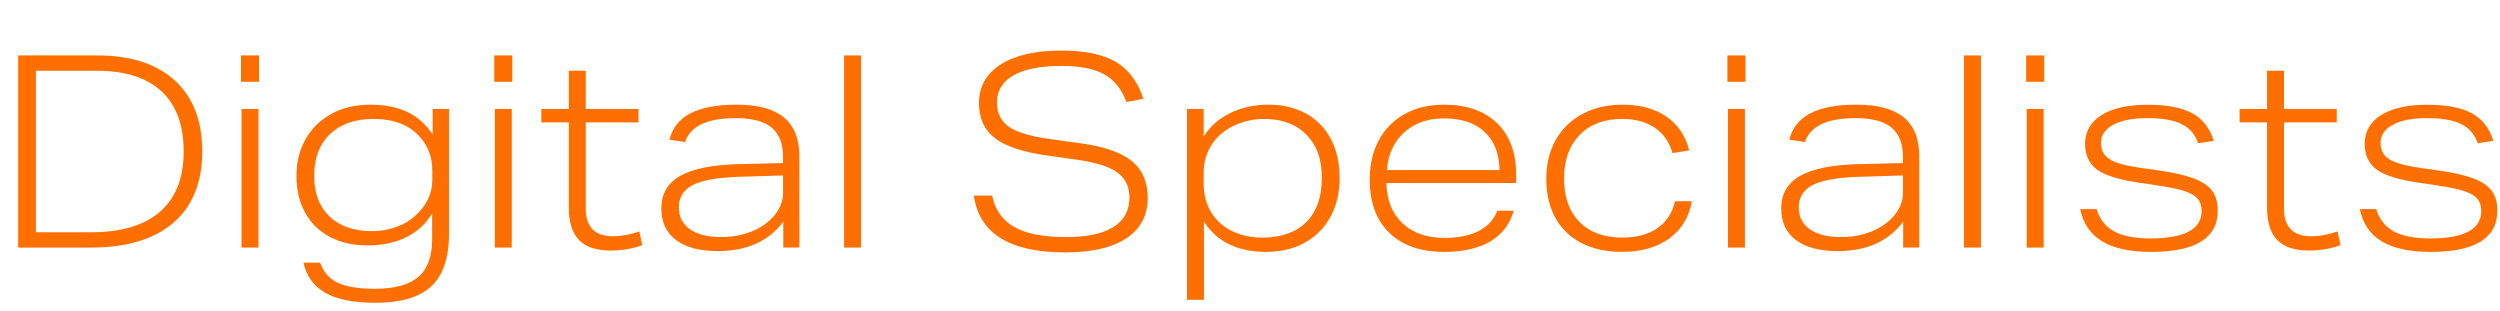
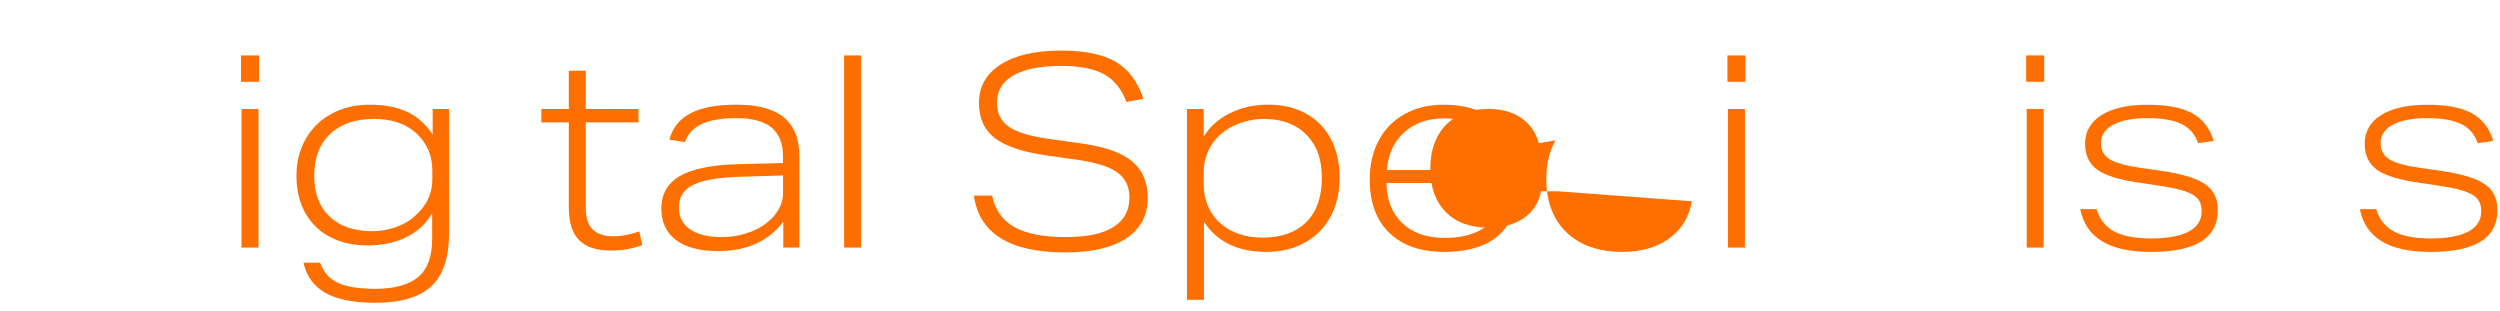
<svg xmlns="http://www.w3.org/2000/svg" id="_レイヤー_2" viewBox="0 0 836 104">
  <defs>
    <style>.cls-1{fill:none;}.cls-2{fill:#ff6f00;}</style>
  </defs>
  <g id="_レイヤー_1-2">
-     <path class="cls-2" d="m6.07,82.79V18.53h26.28c11.28,0,19.98,2.79,26.1,8.37s9.18,13.5,9.18,23.76-3.23,18.33-9.67,23.85c-6.45,5.52-15.67,8.28-27.67,8.28H6.07Zm24.39-5.13c10.14,0,17.83-2.3,23.08-6.89,5.25-4.59,7.88-11.29,7.88-20.11s-2.47-15.53-7.42-20.12-12.17-6.88-21.64-6.88H12.01v54h18.45Z" />
    <path class="cls-2" d="m80.59,27.35v-8.82h6.03v8.82h-6.03Zm.18,55.44v-46.35h5.67v46.35h-5.67Z" />
    <path class="cls-2" d="m144.49,71.36c-2.04,3.48-4.92,6.14-8.64,7.96-3.72,1.83-8.01,2.75-12.87,2.75s-8.9-.91-12.46-2.75c-3.57-1.83-6.36-4.5-8.37-8.01-2.01-3.51-3.01-7.66-3.01-12.46s1-8.64,3.01-12.24c2.01-3.6,4.87-6.44,8.6-8.5,3.72-2.07,8.04-3.1,12.96-3.1s9.09.81,12.51,2.43c3.42,1.62,6.24,4.14,8.46,7.56v-8.55h5.49v41.49c0,8.16-1.98,14.09-5.94,17.78s-10.23,5.53-18.81,5.53c-7.14,0-12.66-1.1-16.56-3.29-3.9-2.19-6.36-5.57-7.38-10.12h5.58c1.08,3.12,3.04,5.35,5.9,6.71,2.85,1.35,6.97,2.02,12.38,2.02,6.6,0,11.44-1.32,14.53-3.96,3.09-2.64,4.64-6.84,4.64-12.6v-8.64Zm.09-14.13c0-5.46-2.01-9.87-6.03-13.23-3.36-2.82-7.89-4.23-13.59-4.23-6.18,0-11.04,1.68-14.58,5.04-3.54,3.36-5.31,8.01-5.31,13.95s1.71,10.37,5.13,13.64c3.42,3.27,8.16,4.9,14.22,4.9,2.76,0,5.41-.45,7.96-1.35,2.55-.9,4.67-2.13,6.34-3.69,3.9-3.42,5.85-7.47,5.85-12.15v-2.88Z" />
-     <path class="cls-2" d="m165.28,27.35v-8.82h6.03v8.82h-6.03Zm.18,55.44v-46.35h5.67v46.35h-5.67Z" />
    <path class="cls-2" d="m214.78,81.98c-3.3,1.2-6.81,1.8-10.53,1.8-4.8,0-8.34-1.17-10.62-3.51-2.28-2.34-3.42-5.94-3.42-10.8v-28.53h-9.18v-4.5h9.18v-12.78h5.67v12.78h17.64v4.5h-17.64v28.8c0,6.18,3.06,9.27,9.18,9.27,2.76,0,5.67-.54,8.73-1.62l.99,4.59Z" />
    <path class="cls-2" d="m261.93,82.79v-8.64c-4.92,6.54-12.21,9.81-21.87,9.81-6.06,0-10.73-1.23-14-3.69-3.27-2.46-4.91-5.97-4.91-10.53,0-4.86,2.08-8.49,6.25-10.89,4.17-2.4,10.67-3.72,19.49-3.96l14.94-.36v-2.25c0-4.32-1.28-7.53-3.82-9.63-2.55-2.1-6.5-3.15-11.84-3.15-4.86,0-8.7.66-11.52,1.98-2.82,1.32-4.68,3.33-5.58,6.03l-5.22-.81c1.02-3.96,3.38-6.9,7.06-8.82,3.69-1.92,8.83-2.88,15.44-2.88,7.08,0,12.34,1.43,15.79,4.27,3.45,2.85,5.17,7.19,5.17,13v30.51h-5.4Zm-.09-24.12l-14.76.45c-7.14.24-12.27,1.16-15.39,2.74-3.12,1.59-4.68,4.1-4.68,7.52,0,3.12,1.25,5.55,3.74,7.29,2.49,1.74,6.01,2.61,10.58,2.61,2.82,0,5.54-.4,8.14-1.21,2.61-.81,4.84-1.94,6.71-3.38,1.8-1.38,3.2-2.94,4.19-4.68.99-1.74,1.48-3.51,1.48-5.31v-6.03Z" />
    <path class="cls-2" d="m282.27,82.79V18.53h5.67v64.26h-5.67Z" />
    <path class="cls-2" d="m376.68,34.1c-1.62-4.32-4.11-7.41-7.47-9.27-3.36-1.86-8.13-2.79-14.31-2.79-6.96,0-12.28,1.05-15.97,3.15-3.69,2.1-5.54,5.13-5.54,9.09,0,3.54,1.31,6.23,3.92,8.06,2.61,1.83,7.03,3.19,13.28,4.09l11.52,1.62c7.56,1.08,13.06,3.06,16.52,5.94,3.45,2.88,5.17,6.93,5.17,12.15,0,5.88-2.38,10.4-7.16,13.54-4.77,3.15-11.56,4.73-20.38,4.73-18.6,0-28.8-6.33-30.6-18.99h6.12c.96,4.74,3.42,8.23,7.38,10.48,3.96,2.25,9.66,3.38,17.1,3.38s12.42-1.11,16.02-3.33c3.6-2.22,5.4-5.52,5.4-9.9,0-3.6-1.32-6.37-3.96-8.32-2.64-1.95-7.08-3.38-13.32-4.28l-10.26-1.44c-8.04-1.14-13.85-3.07-17.42-5.8-3.57-2.73-5.35-6.64-5.35-11.75,0-5.52,2.43-9.82,7.29-12.92,4.86-3.09,11.61-4.63,20.25-4.63,7.8,0,13.84,1.25,18.14,3.73,4.29,2.49,7.39,6.61,9.31,12.38l-5.67,1.08Z" />
    <path class="cls-2" d="m396.93,100.25v-63.81h5.58v9.27c1.98-3.3,4.89-5.91,8.73-7.83,3.84-1.92,8.13-2.88,12.87-2.88s8.91.98,12.51,2.92c3.6,1.95,6.39,4.77,8.37,8.46,1.98,3.69,2.97,8.06,2.97,13.1s-.99,9.15-2.97,12.87c-1.98,3.72-4.83,6.63-8.55,8.73-3.72,2.1-8.07,3.15-13.05,3.15-9.48,0-16.41-3.36-20.79-10.08v26.1h-5.67Zm5.58-38.79c0,2.76.51,5.31,1.53,7.65,1.02,2.34,2.52,4.32,4.5,5.94,1.74,1.44,3.76,2.54,6.08,3.29,2.31.75,4.78,1.12,7.42,1.12,6.36,0,11.28-1.72,14.76-5.17,3.48-3.45,5.22-8.38,5.22-14.81s-1.73-10.94-5.17-14.44c-3.45-3.51-8.18-5.27-14.18-5.27-2.7,0-5.33.45-7.88,1.35-2.55.9-4.76,2.16-6.61,3.78-1.8,1.56-3.2,3.45-4.19,5.67-.99,2.22-1.48,4.56-1.48,7.02v3.87Z" />
    <path class="cls-2" d="m463.62,61.19c.12,5.7,1.9,10.19,5.35,13.46,3.45,3.27,8.15,4.9,14.08,4.9,4.62,0,8.45-.78,11.48-2.34,3.03-1.56,5.08-3.81,6.17-6.75h5.49c-1.26,4.5-3.87,7.92-7.83,10.26-3.96,2.34-9.12,3.51-15.48,3.51-7.8,0-13.89-2.12-18.27-6.35-4.38-4.23-6.57-10.18-6.57-17.86,0-4.92.99-9.25,2.97-13,1.98-3.75,4.84-6.69,8.6-8.82,3.75-2.13,8.17-3.19,13.27-3.19,7.56,0,13.47,2.06,17.73,6.17,4.26,4.11,6.39,9.85,6.39,17.23v2.79h-43.38Zm37.8-4.32c-.06-5.46-1.71-9.7-4.95-12.74-3.24-3.03-7.77-4.54-13.59-4.54-5.46,0-9.92,1.58-13.37,4.73s-5.35,7.33-5.71,12.56h37.62Z" />
-     <path class="cls-2" d="m565.77,67.31c-.96,5.34-3.5,9.49-7.61,12.46-4.11,2.97-9.38,4.46-15.79,4.46-5.1,0-9.56-.96-13.37-2.88-3.81-1.92-6.75-4.71-8.82-8.37-2.07-3.66-3.1-8.04-3.1-13.14s1.02-9.15,3.06-12.87c2.04-3.72,5-6.64,8.87-8.77,3.87-2.13,8.42-3.19,13.63-3.19,5.88,0,10.76,1.34,14.62,4,3.87,2.67,6.4,6.44,7.61,11.29l-5.58.9c-1.02-3.66-2.99-6.48-5.89-8.46-2.91-1.98-6.56-2.97-10.94-2.97-6,0-10.74,1.79-14.22,5.35-3.48,3.57-5.22,8.45-5.22,14.62s1.72,11.01,5.17,14.49c3.45,3.48,8.2,5.22,14.26,5.22,4.8,0,8.73-1.05,11.79-3.15,3.06-2.1,5.01-5.1,5.85-9h5.67Z" />
+     <path class="cls-2" d="m565.77,67.31c-.96,5.34-3.5,9.49-7.61,12.46-4.11,2.97-9.38,4.46-15.79,4.46-5.1,0-9.56-.96-13.37-2.88-3.81-1.92-6.75-4.71-8.82-8.37-2.07-3.66-3.1-8.04-3.1-13.14s1.02-9.15,3.06-12.87l-5.58.9c-1.02-3.66-2.99-6.48-5.89-8.46-2.91-1.98-6.56-2.97-10.94-2.97-6,0-10.74,1.79-14.22,5.35-3.48,3.57-5.22,8.45-5.22,14.62s1.72,11.01,5.17,14.49c3.45,3.48,8.2,5.22,14.26,5.22,4.8,0,8.73-1.05,11.79-3.15,3.06-2.1,5.01-5.1,5.85-9h5.67Z" />
    <path class="cls-2" d="m577.65,27.35v-8.82h6.03v8.82h-6.03Zm.18,55.44v-46.35h5.67v46.35h-5.67Z" />
-     <path class="cls-2" d="m636.42,82.79v-8.64c-4.92,6.54-12.21,9.81-21.87,9.81-6.06,0-10.73-1.23-14-3.69-3.27-2.46-4.91-5.97-4.91-10.53,0-4.86,2.08-8.49,6.25-10.89,4.17-2.4,10.67-3.72,19.49-3.96l14.94-.36v-2.25c0-4.32-1.28-7.53-3.82-9.63-2.55-2.1-6.5-3.15-11.84-3.15-4.86,0-8.7.66-11.52,1.98-2.82,1.32-4.68,3.33-5.58,6.03l-5.22-.81c1.02-3.96,3.38-6.9,7.06-8.82,3.69-1.92,8.83-2.88,15.44-2.88,7.08,0,12.34,1.43,15.79,4.27,3.45,2.85,5.17,7.19,5.17,13v30.51h-5.4Zm-.09-24.12l-14.76.45c-7.14.24-12.27,1.16-15.39,2.74-3.12,1.59-4.68,4.1-4.68,7.52,0,3.12,1.25,5.55,3.74,7.29,2.49,1.74,6.01,2.61,10.58,2.61,2.82,0,5.54-.4,8.14-1.21,2.61-.81,4.84-1.94,6.71-3.38,1.8-1.38,3.2-2.94,4.19-4.68.99-1.74,1.48-3.51,1.48-5.31v-6.03Z" />
-     <path class="cls-2" d="m656.76,82.79V18.53h5.67v64.26h-5.67Z" />
    <path class="cls-2" d="m677.55,27.35v-8.82h6.03v8.82h-6.03Zm.18,55.44v-46.35h5.67v46.35h-5.67Z" />
    <path class="cls-2" d="m735.06,47.87c-1.02-2.94-2.87-5.07-5.54-6.39-2.67-1.32-6.47-1.98-11.38-1.98s-8.75.74-11.47,2.21c-2.73,1.47-4.1,3.5-4.1,6.07s1,4.31,3.02,5.54c2.01,1.23,5.65,2.21,10.93,2.92l5.76.81c4.98.72,8.86,1.64,11.65,2.75,2.79,1.11,4.77,2.51,5.94,4.19,1.17,1.68,1.75,3.81,1.75,6.39,0,9.24-7.44,13.86-22.32,13.86-7.02,0-12.48-1.19-16.38-3.56-3.9-2.37-6.33-5.95-7.29-10.75h5.49c1.02,3.42,2.98,5.91,5.89,7.47,2.91,1.56,7,2.34,12.29,2.34s9.72-.77,12.6-2.29c2.88-1.53,4.32-3.79,4.32-6.79,0-1.44-.27-2.61-.81-3.51s-1.41-1.67-2.61-2.29c-1.2-.63-2.73-1.17-4.59-1.62-1.86-.45-4.23-.88-7.11-1.3l-5.49-.81c-6.78-.96-11.54-2.41-14.27-4.37-2.73-1.95-4.09-4.87-4.09-8.77s1.84-7.26,5.54-9.54c3.69-2.28,8.8-3.42,15.34-3.42s11.46.94,14.94,2.83c3.48,1.89,5.88,4.97,7.2,9.23l-5.22.81Z" />
-     <path class="cls-2" d="m782.67,81.98c-3.3,1.2-6.81,1.8-10.53,1.8-4.8,0-8.34-1.17-10.62-3.51-2.28-2.34-3.42-5.94-3.42-10.8v-28.53h-9.18v-4.5h9.18v-12.78h5.67v12.78h17.64v4.5h-17.64v28.8c0,6.18,3.06,9.27,9.18,9.27,2.76,0,5.67-.54,8.73-1.62l.99,4.59Z" />
    <path class="cls-2" d="m828.56,47.87c-1.02-2.94-2.87-5.07-5.54-6.39-2.67-1.32-6.47-1.98-11.38-1.98s-8.75.74-11.47,2.21c-2.73,1.47-4.1,3.5-4.1,6.07s1,4.31,3.02,5.54c2.01,1.23,5.65,2.21,10.93,2.92l5.76.81c4.98.72,8.86,1.64,11.65,2.75,2.79,1.11,4.77,2.51,5.94,4.19,1.17,1.68,1.75,3.81,1.75,6.39,0,9.24-7.44,13.86-22.32,13.86-7.02,0-12.48-1.19-16.38-3.56-3.9-2.37-6.33-5.95-7.29-10.75h5.49c1.02,3.42,2.98,5.91,5.89,7.47,2.91,1.56,7,2.34,12.29,2.34s9.72-.77,12.6-2.29c2.88-1.53,4.32-3.79,4.32-6.79,0-1.44-.27-2.61-.81-3.51s-1.41-1.67-2.61-2.29c-1.2-.63-2.73-1.17-4.59-1.62-1.86-.45-4.23-.88-7.11-1.3l-5.49-.81c-6.78-.96-11.54-2.41-14.27-4.37-2.73-1.95-4.09-4.87-4.09-8.77s1.84-7.26,5.54-9.54c3.69-2.28,8.8-3.42,15.34-3.42s11.46.94,14.94,2.83c3.48,1.89,5.88,4.97,7.2,9.23l-5.22.81Z" />
    <rect class="cls-1" width="836" height="104" />
  </g>
</svg>